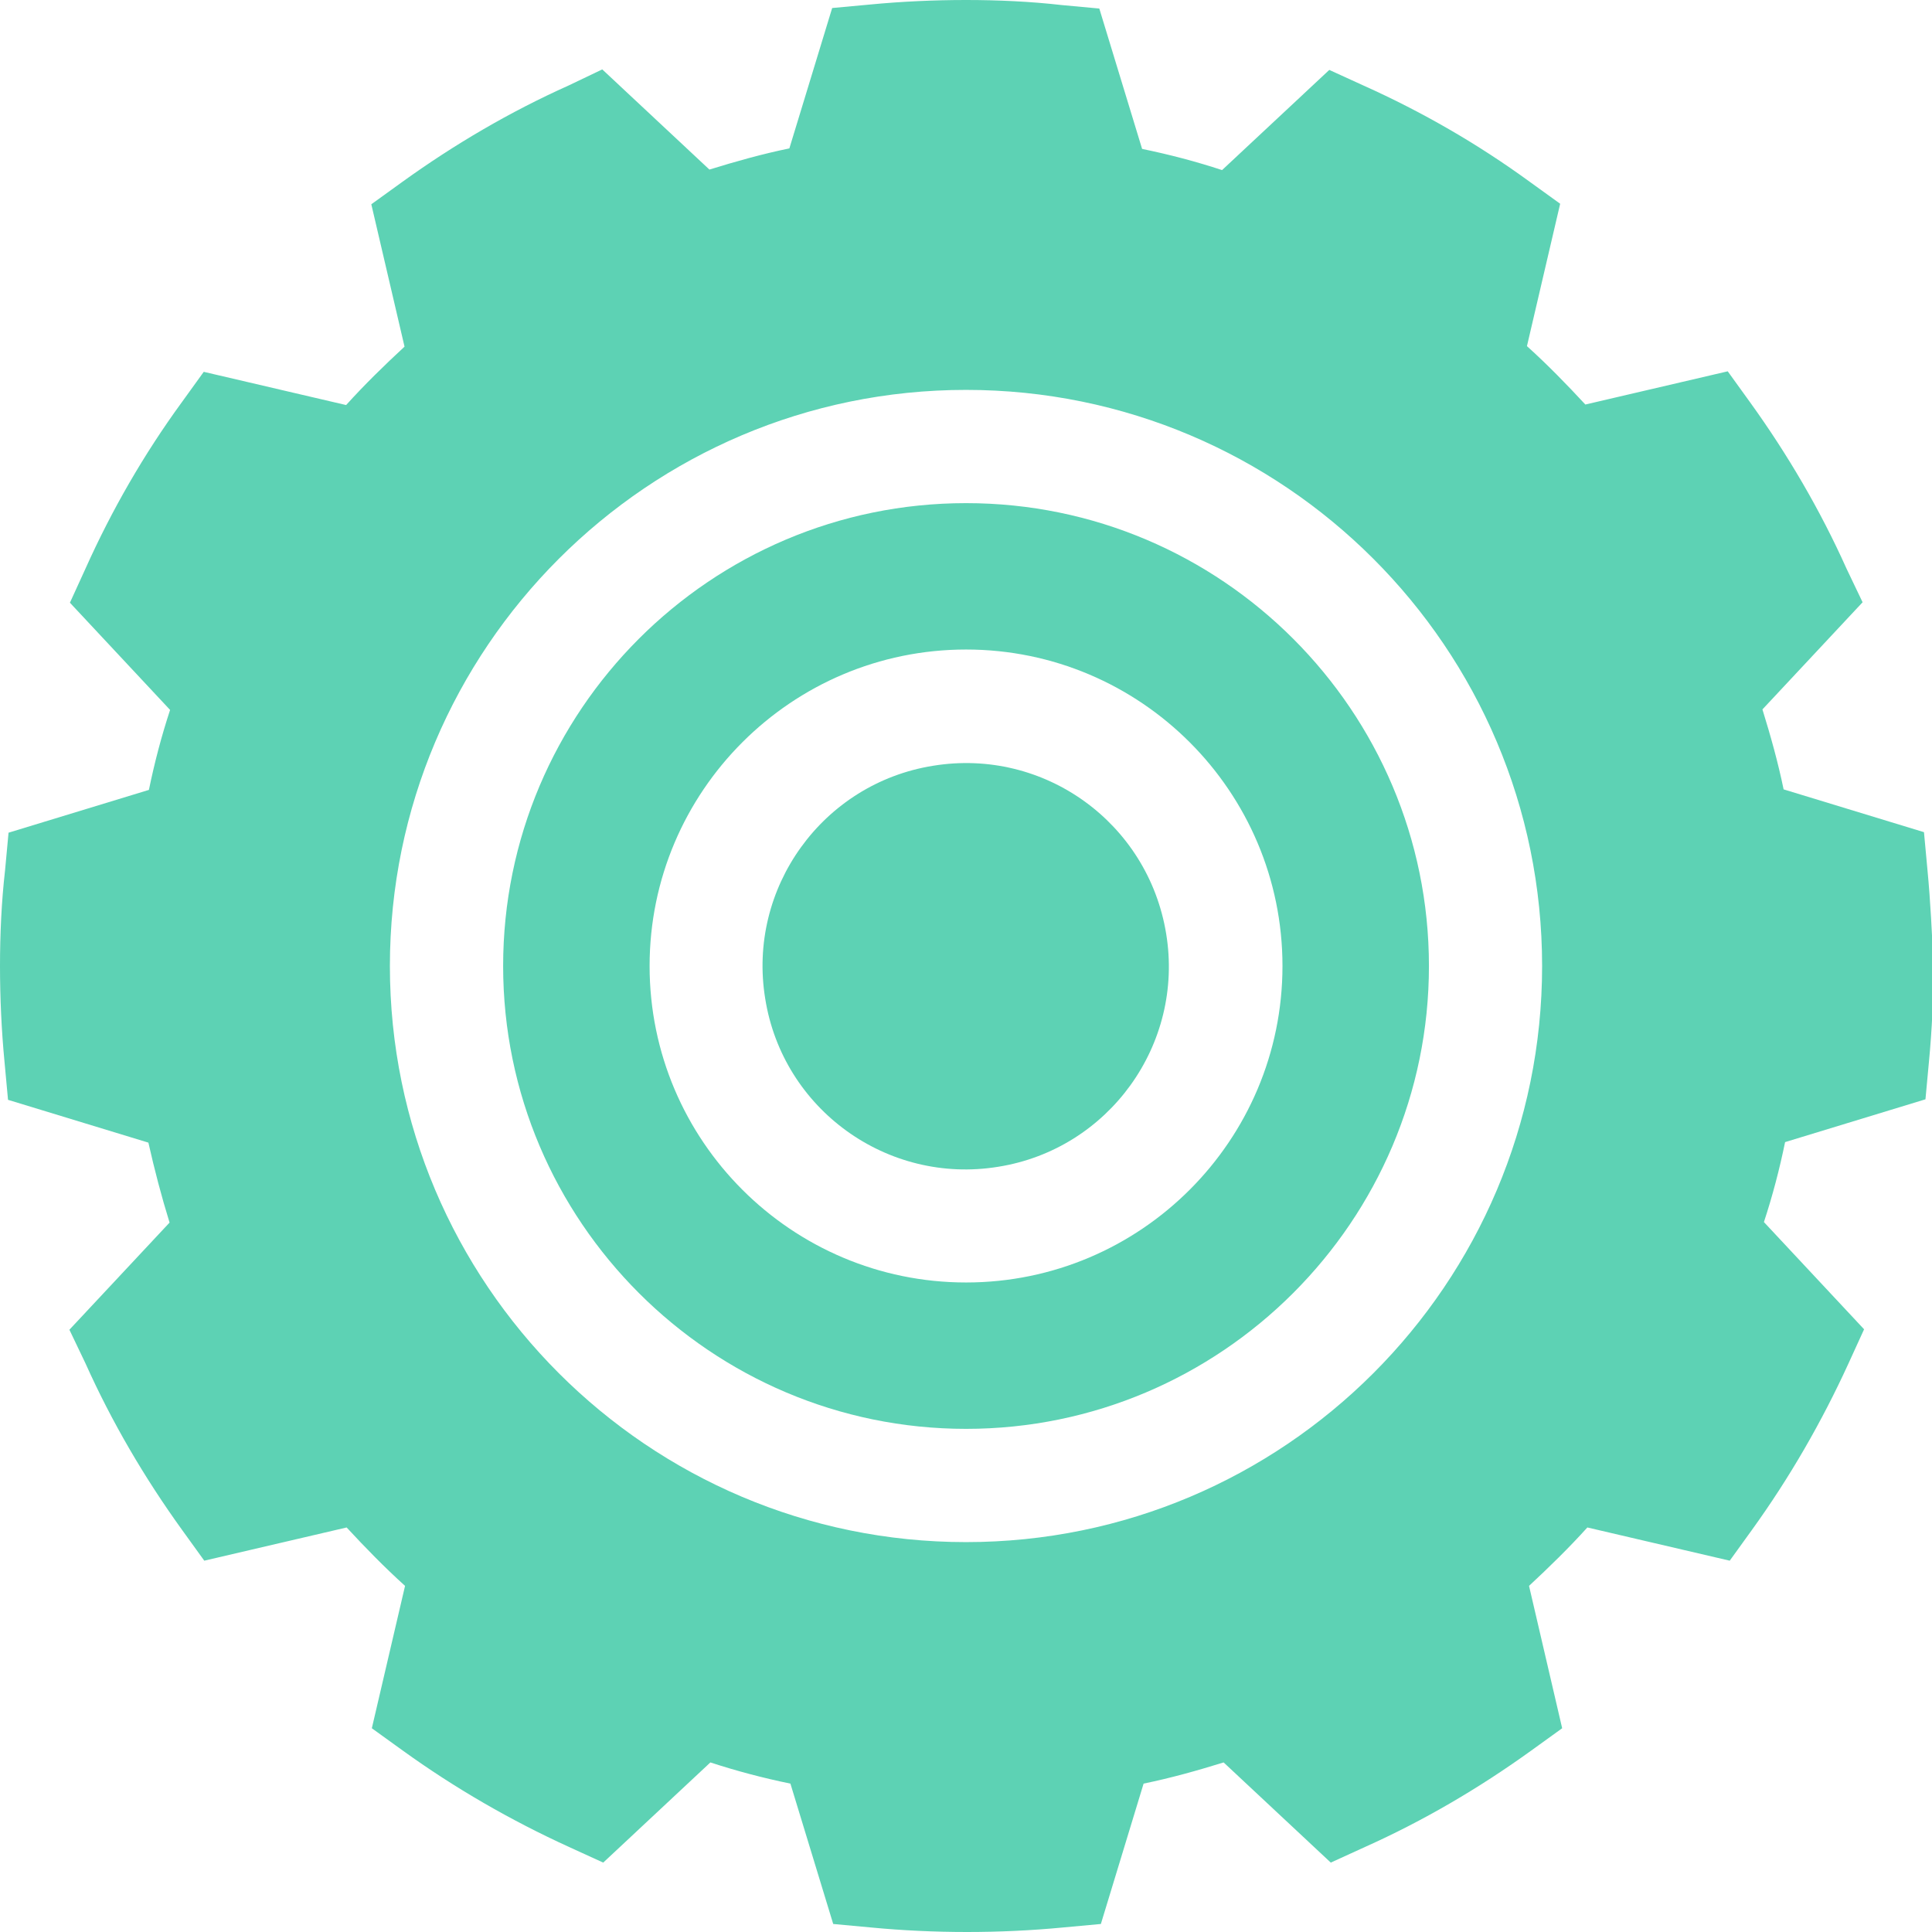
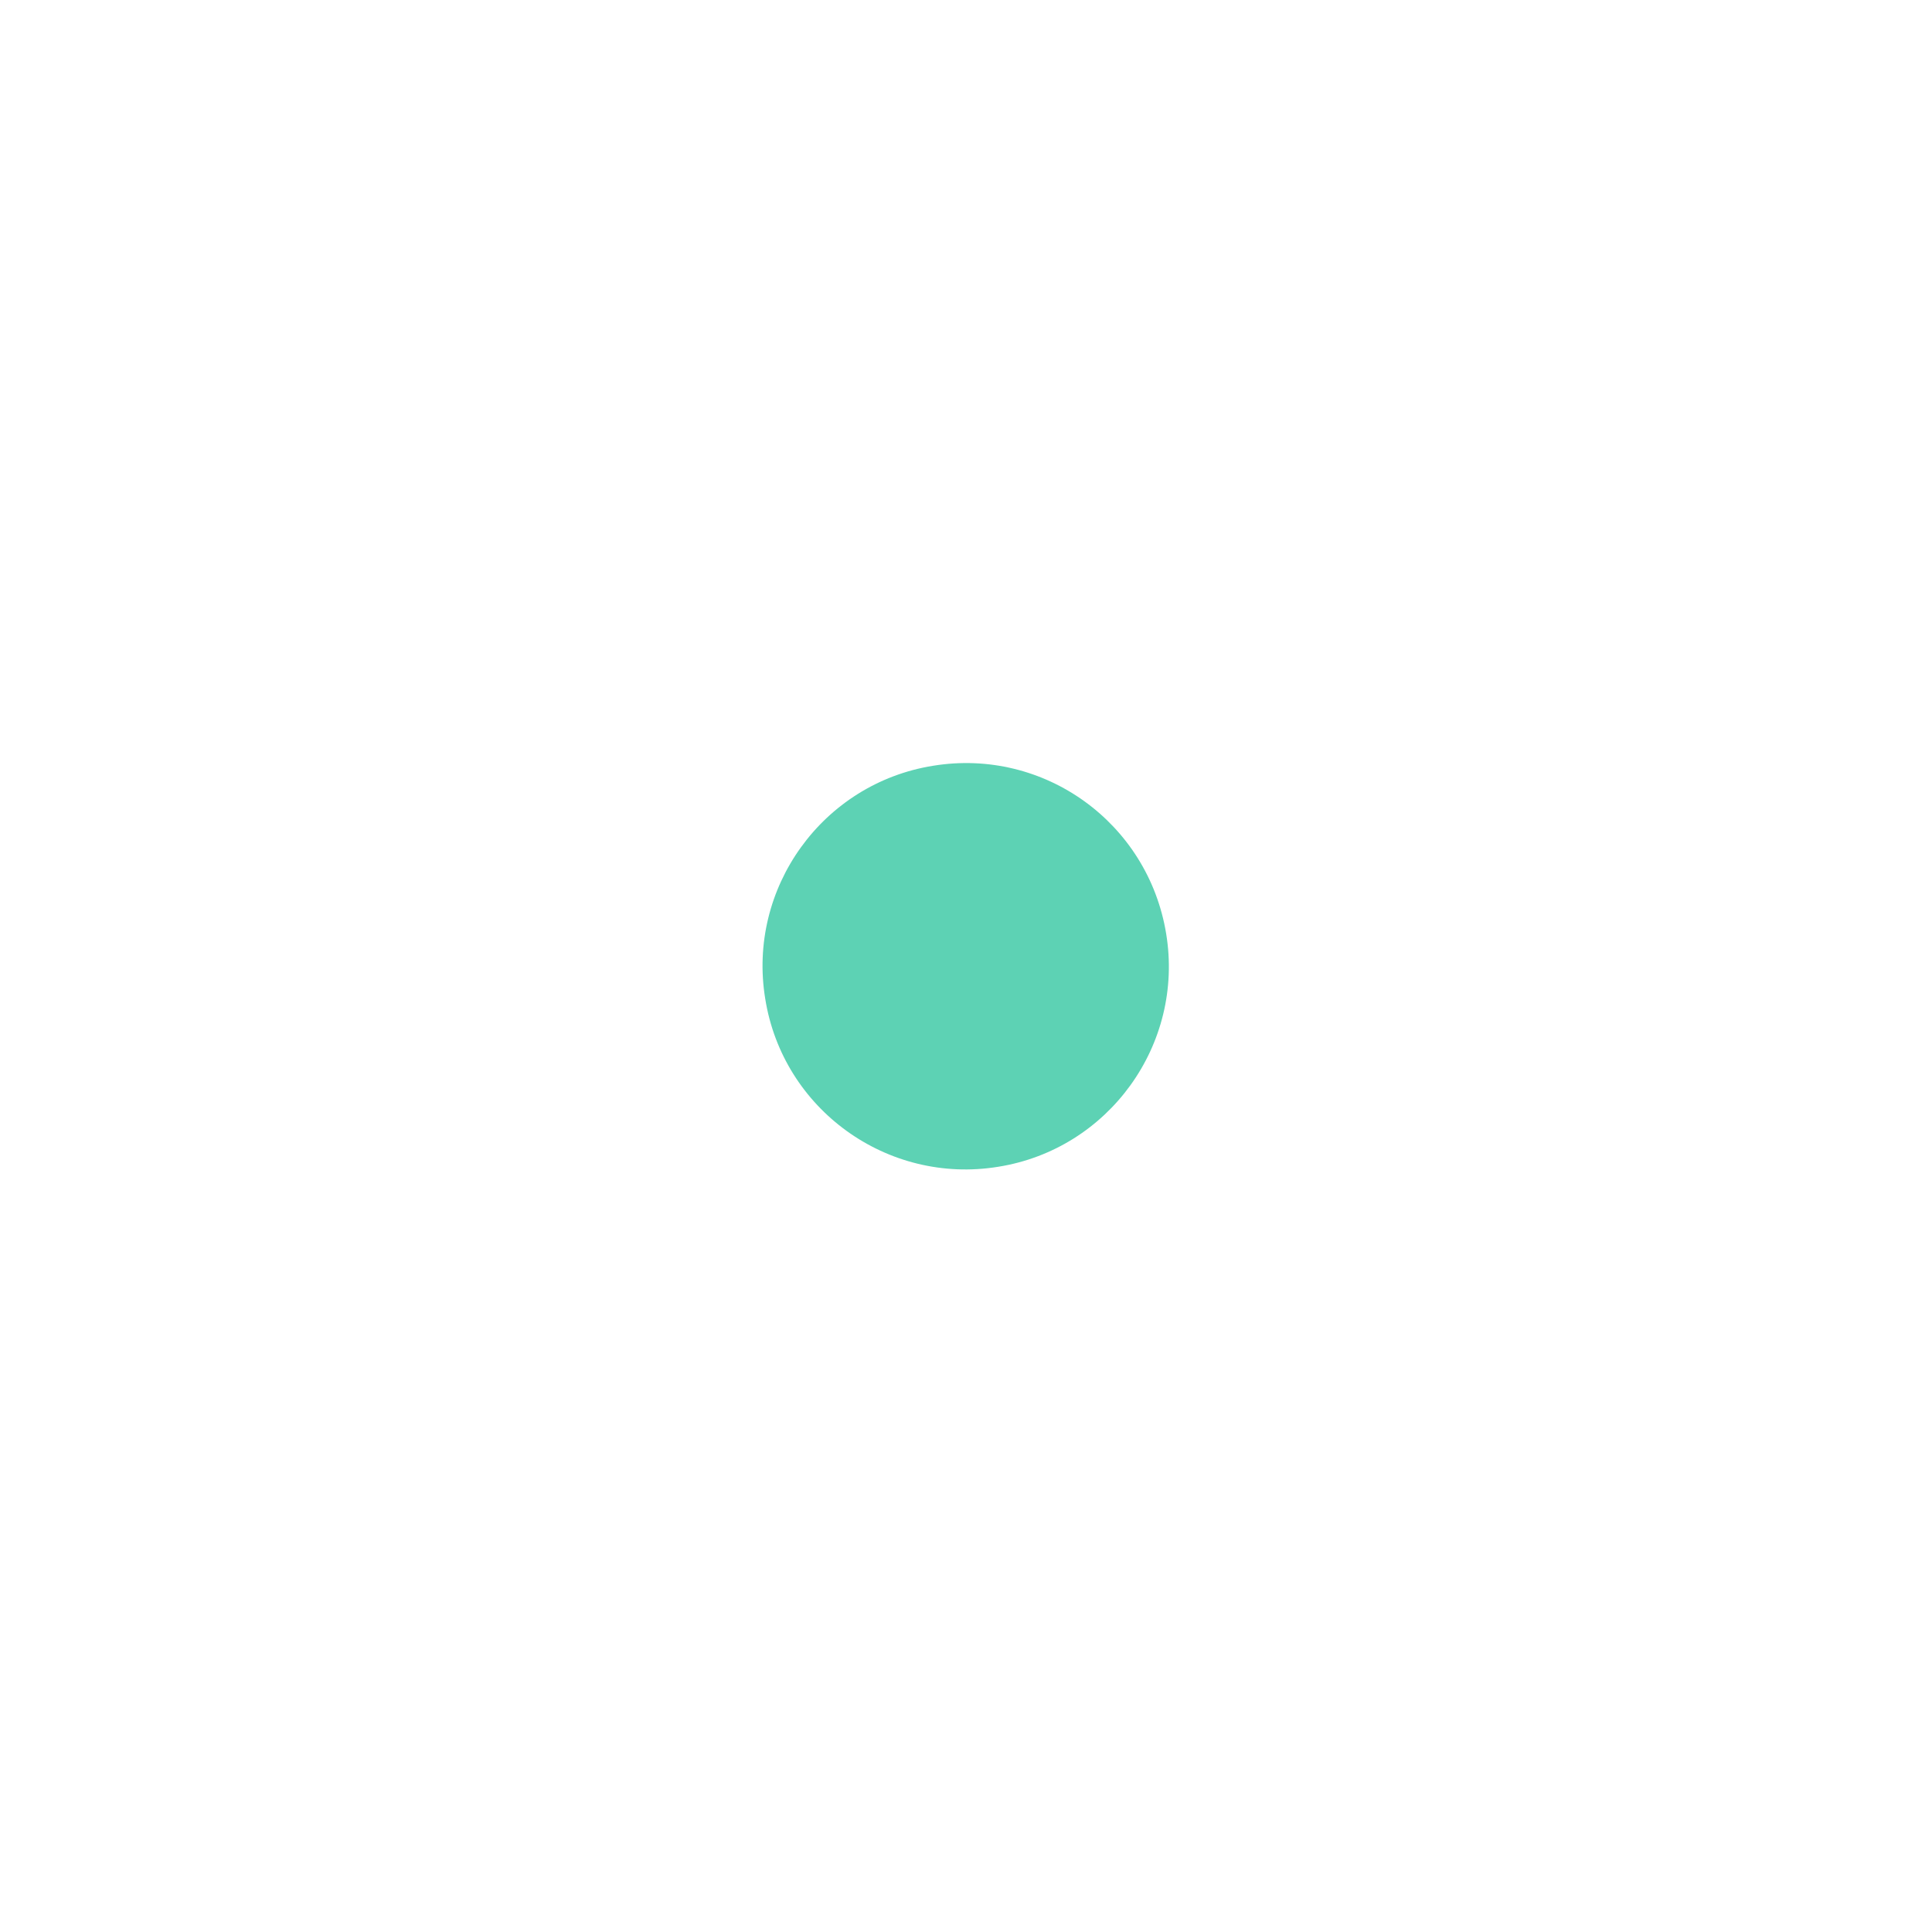
<svg xmlns="http://www.w3.org/2000/svg" width="26" height="26" viewBox="0 0 26 26" fill="none">
  <g clip-path="url(#clip0)">
-     <path d="M25.939 11.707L25.892 11.199L24.003 10.623C23.928 10.258 23.827 9.899 23.718 9.547L25.066 8.105L24.849 7.651C24.497 6.866 24.057 6.114 23.549 5.41L23.251 4.997L21.335 5.444C21.084 5.173 20.827 4.909 20.549 4.658L20.996 2.742L20.583 2.444C19.886 1.936 19.134 1.503 18.349 1.151L17.889 0.941L16.446 2.289C16.094 2.173 15.735 2.079 15.37 2.004L14.794 0.115L14.287 0.068C13.867 0.02 13.427 0 13 0C12.573 0 12.133 0.02 11.707 0.061L11.199 0.108L10.623 1.997C10.258 2.072 9.899 2.173 9.547 2.282L8.105 0.934L7.651 1.151C6.866 1.503 6.114 1.943 5.41 2.451L4.997 2.749L5.444 4.665C5.173 4.916 4.909 5.173 4.658 5.451L2.742 5.004L2.444 5.417C1.936 6.114 1.503 6.866 1.151 7.651L0.941 8.111L2.289 9.554C2.173 9.906 2.079 10.265 2.004 10.63L0.115 11.206L0.068 11.713C0.02 12.133 0 12.573 0 13C0 13.427 0.02 13.867 0.061 14.293L0.108 14.801L1.997 15.377C2.079 15.742 2.173 16.101 2.282 16.453L0.934 17.895L1.151 18.349C1.503 19.134 1.943 19.886 2.451 20.59L2.749 21.003L4.665 20.556C4.916 20.827 5.173 21.091 5.451 21.342L5.004 23.258L5.417 23.556C6.121 24.064 6.872 24.497 7.658 24.856L8.118 25.066L9.56 23.718C9.912 23.833 10.271 23.928 10.637 24.003L11.213 25.892L11.72 25.939C12.147 25.98 12.587 26 13.014 26C13.44 26 13.88 25.98 14.307 25.939L14.815 25.892L15.39 24.003C15.756 23.928 16.115 23.827 16.467 23.718L17.909 25.066L18.369 24.856C19.155 24.504 19.906 24.064 20.61 23.556L21.023 23.258L20.577 21.342C20.847 21.091 21.111 20.834 21.362 20.556L23.278 21.003L23.576 20.59C24.084 19.886 24.517 19.134 24.876 18.349L25.086 17.889L23.738 16.446C23.854 16.094 23.948 15.735 24.023 15.37L25.912 14.794L25.959 14.287C26 13.86 26.02 13.42 26.02 12.993C26 12.573 25.98 12.133 25.939 11.707ZM13 20.753C8.721 20.753 5.247 17.272 5.247 13C5.247 8.728 8.721 5.247 13 5.247C17.279 5.247 20.753 8.721 20.753 13C20.753 17.279 17.279 20.753 13 20.753Z" fill="#5DD2B4" />
-     <path d="M13.001 6.771C9.561 6.771 6.771 9.567 6.771 13C6.771 16.433 9.568 19.229 13.001 19.229C16.433 19.229 19.23 16.433 19.23 13C19.23 9.567 16.44 6.771 13.001 6.771ZM13.001 17.259C10.651 17.259 8.742 15.35 8.742 13C8.742 10.651 10.651 8.741 13.001 8.741C15.35 8.741 17.259 10.651 17.259 13C17.259 15.35 15.35 17.259 13.001 17.259Z" fill="#5DD2B4" />
    <path d="M15.694 12.567C15.938 14.056 14.922 15.465 13.433 15.702C11.943 15.945 10.535 14.93 10.298 13.44C10.054 11.951 11.07 10.542 12.559 10.305C14.049 10.062 15.45 11.07 15.694 12.567Z" fill="#5DD2B4" />
  </g>
  <defs>
    <clipPath id="clip0">
      <rect width="26" height="26" fill="white" />
    </clipPath>
  </defs>
</svg>